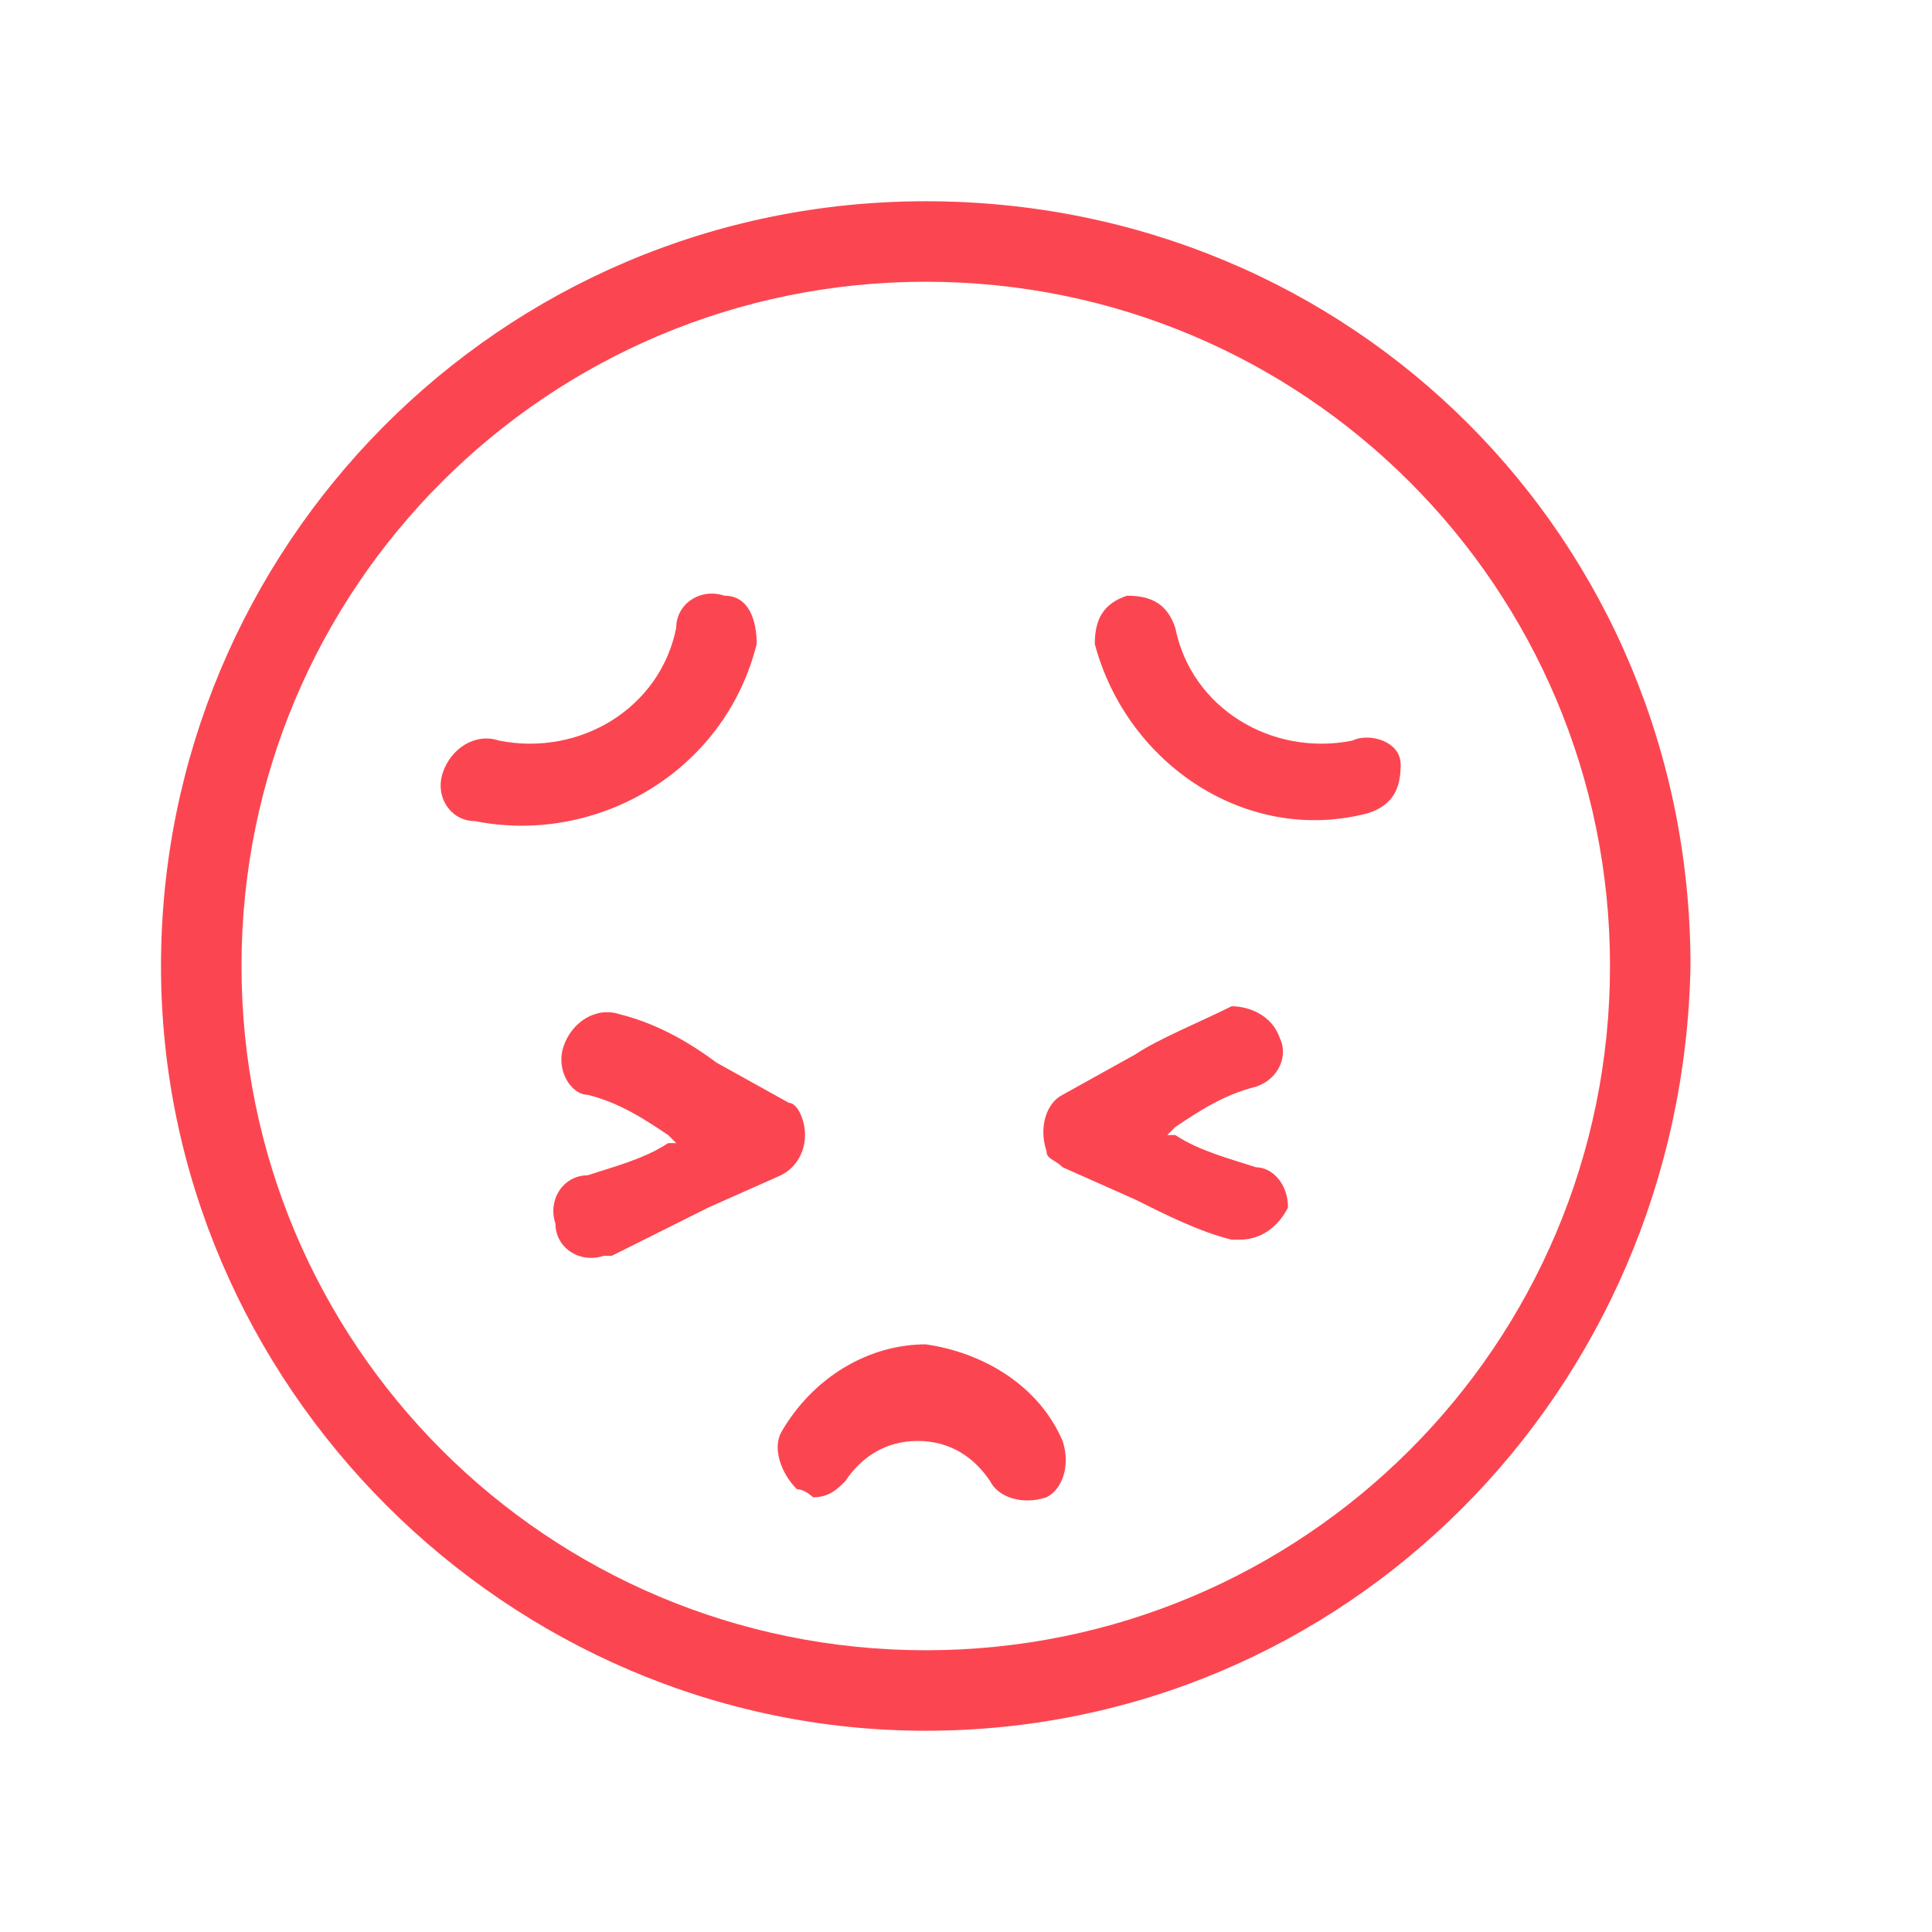
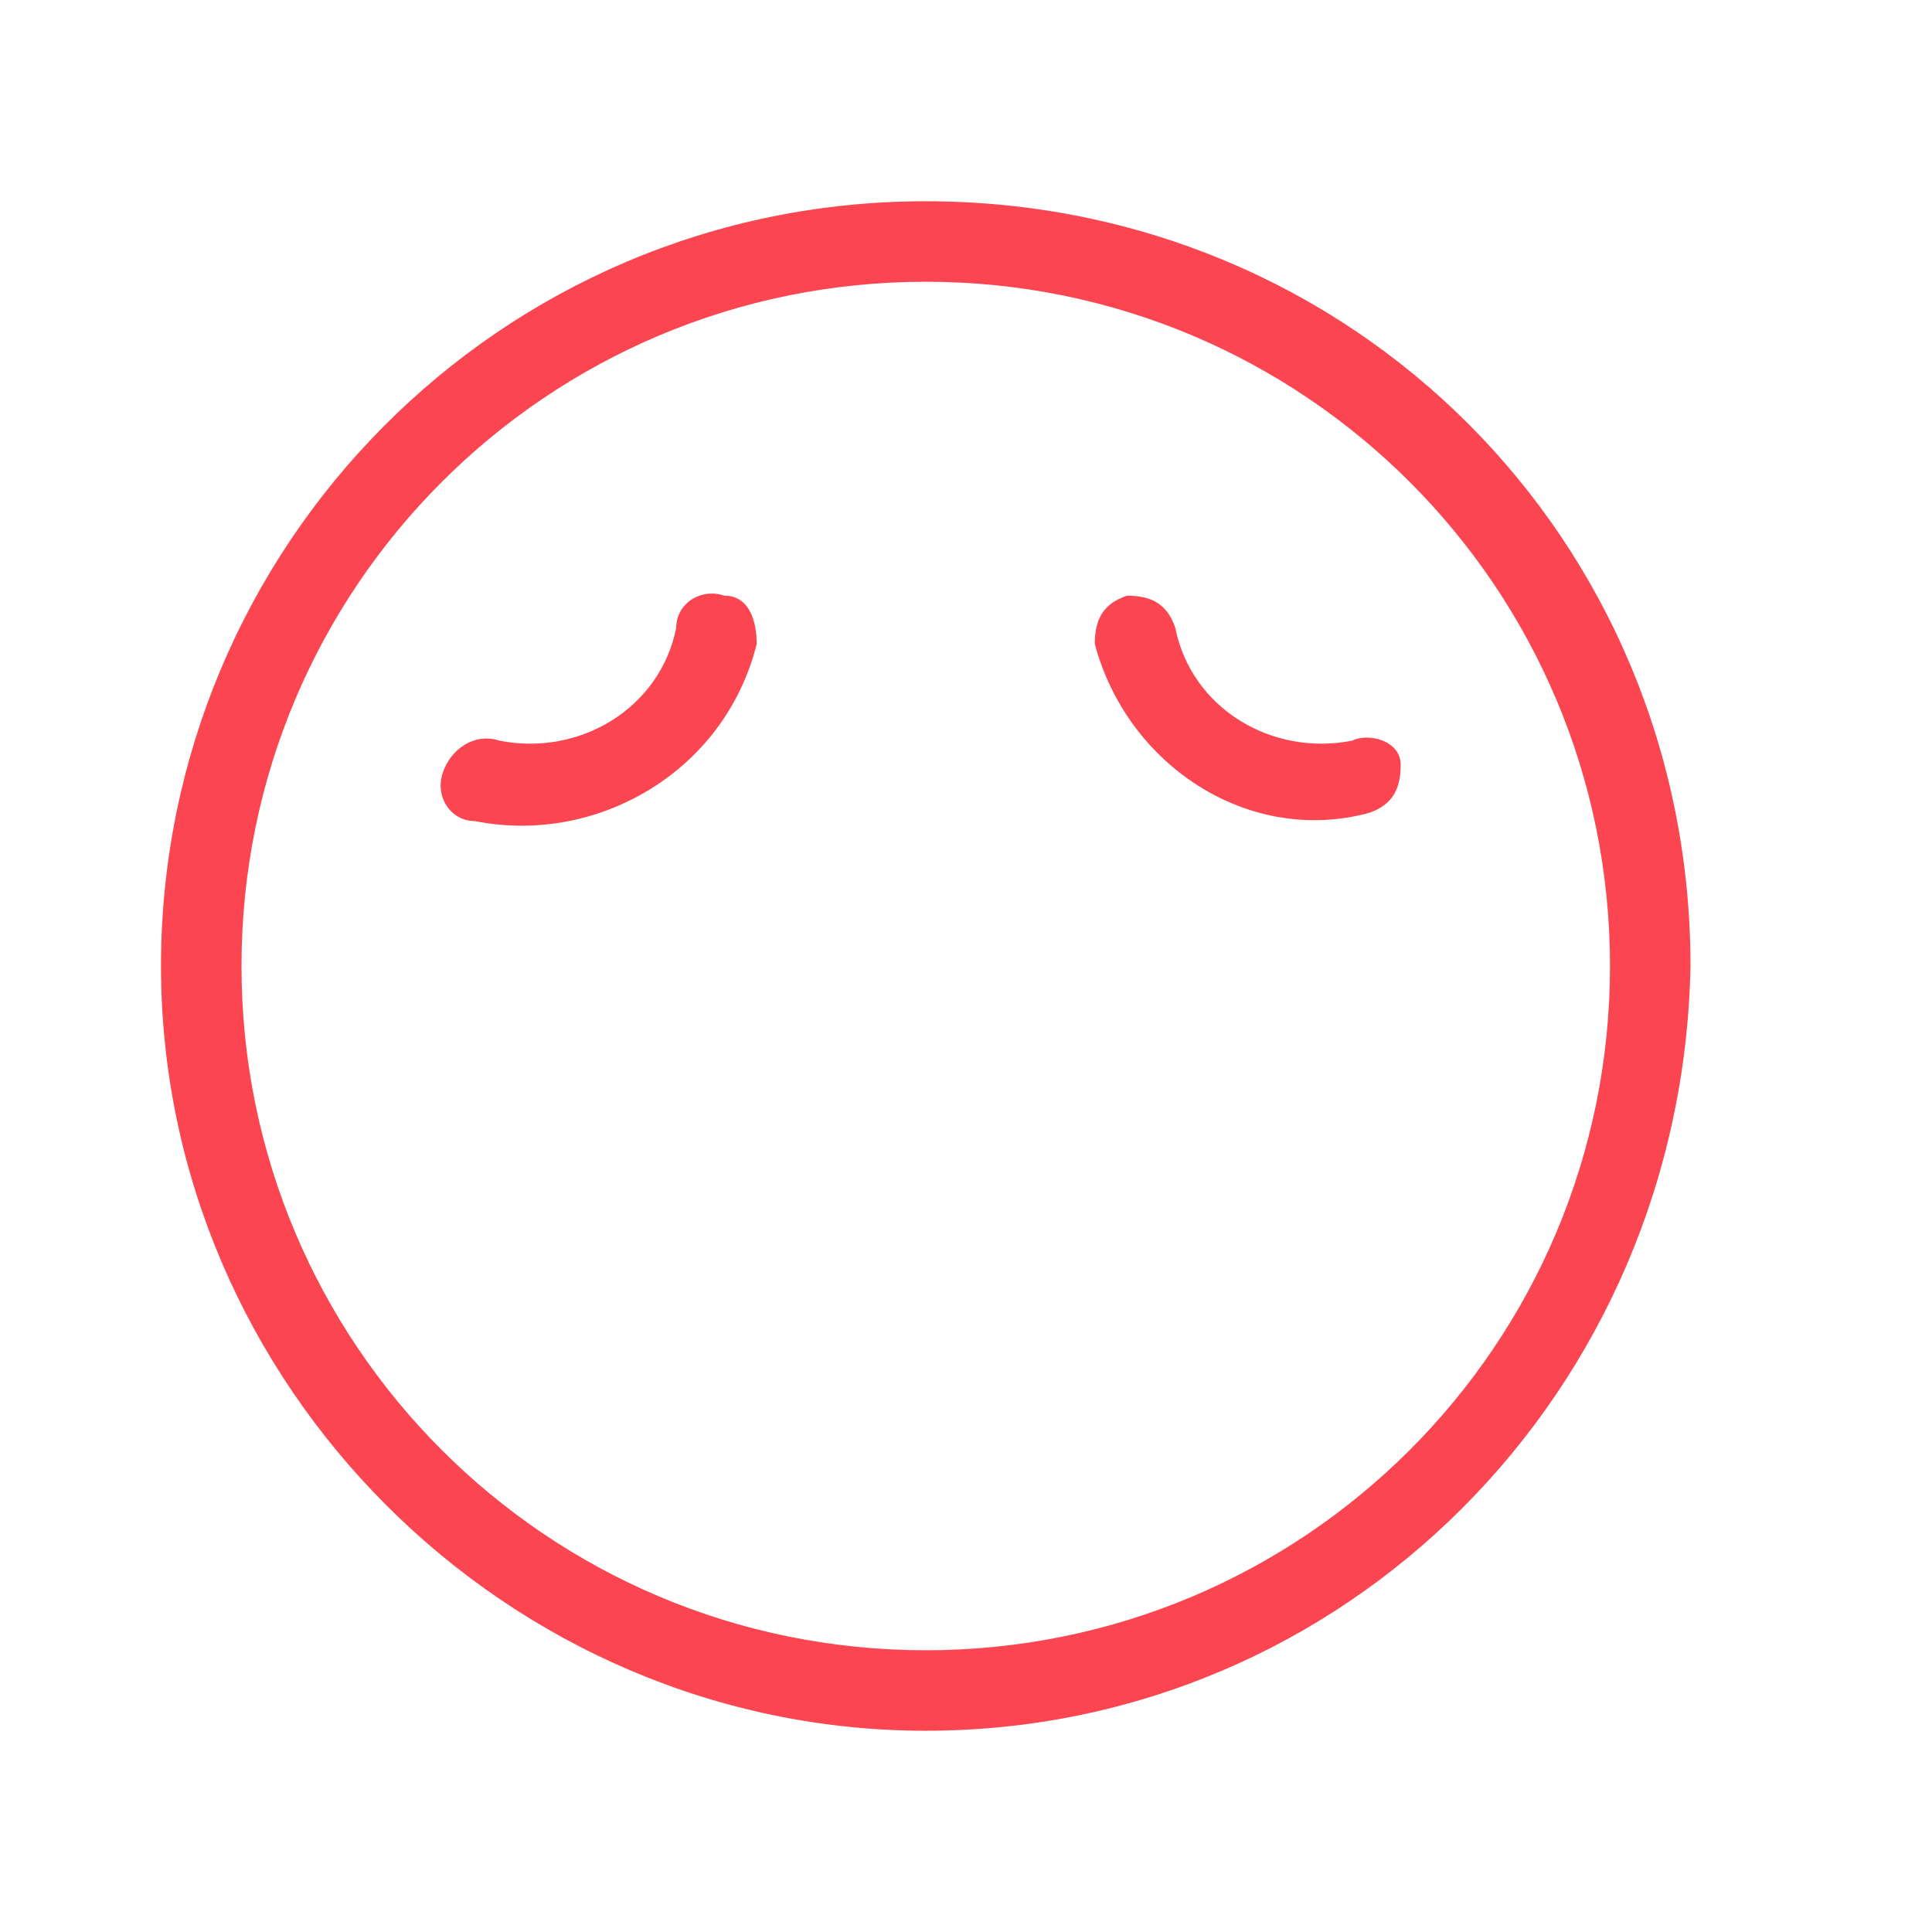
<svg xmlns="http://www.w3.org/2000/svg" version="1.1" id="Layer_1" x="0px" y="0px" viewBox="0 0 24 24" style="enable-background:new 0 0 24 24;" xml:space="preserve">
  <style type="text/css">
	.st0{fill:#fb4651;}
</style>
  <path class="st0" d="M11.5,2.5C6.2,2.5,2,6.8,2,12c0,5.2,4.3,9.5,9.5,9.5c5.2,0,9.4-4.2,9.5-9.5C21,6.7,16.8,2.5,11.5,2.5  C11.5,2.5,11.5,2.5,11.5,2.5z M11.5,20.5c-4.7,0-8.5-3.8-8.5-8.5c0-4.7,3.8-8.5,8.5-8.5c4.7,0,8.5,3.8,8.5,8.5  C20,16.7,16.2,20.5,11.5,20.5z" />
-   <path class="st0" d="M15.6,14.5c-0.3-0.1-0.7-0.2-1-0.4h-0.1l0.1-0.1c0.3-0.2,0.6-0.4,1-0.5c0.3-0.1,0.4-0.4,0.3-0.6  c-0.1-0.3-0.4-0.4-0.6-0.4c-0.4,0.2-0.9,0.4-1.2,0.6l-0.9,0.5c-0.2,0.1-0.3,0.4-0.2,0.7c0,0.1,0.1,0.1,0.2,0.2l0.9,0.4  c0.4,0.2,0.8,0.4,1.2,0.5h0.1c0.3,0,0.5-0.2,0.6-0.4C16,14.7,15.8,14.5,15.6,14.5L15.6,14.5z" />
-   <path class="st0" d="M10,14.1c0-0.2-0.1-0.4-0.2-0.4l-0.9-0.5c-0.4-0.3-0.8-0.5-1.2-0.6c-0.3-0.1-0.6,0.1-0.7,0.4  c-0.1,0.3,0.1,0.6,0.3,0.6c0.4,0.1,0.7,0.3,1,0.5l0.1,0.1H8.3c-0.3,0.2-0.7,0.3-1,0.4c-0.3,0-0.5,0.3-0.4,0.6c0,0.3,0.3,0.5,0.6,0.4  h0.1C8,15.4,8.4,15.2,8.8,15l0.9-0.4C9.9,14.5,10,14.3,10,14.1z" />
  <path class="st0" d="M9.4,8C9.4,7.7,9.3,7.4,9,7.4C8.7,7.3,8.4,7.5,8.4,7.8c-0.2,1-1.2,1.6-2.2,1.4C5.9,9.1,5.6,9.3,5.5,9.6  c-0.1,0.3,0.1,0.6,0.4,0.6C7.4,10.5,9,9.6,9.4,8C9.4,8,9.4,8,9.4,8z" />
  <path class="st0" d="M16.8,9.2c-1,0.2-2-0.4-2.2-1.4c-0.1-0.3-0.3-0.4-0.6-0.4c-0.3,0.1-0.4,0.3-0.4,0.6c0.4,1.5,1.9,2.5,3.4,2.1  c0,0,0,0,0,0c0.3-0.1,0.4-0.3,0.4-0.6S17,9.1,16.8,9.2L16.8,9.2z" />
-   <path class="st0" d="M11.5,16.7L11.5,16.7c-0.7,0-1.4,0.4-1.8,1.1c-0.1,0.2,0,0.5,0.2,0.7c0.1,0,0.2,0.1,0.2,0.1  c0.2,0,0.3-0.1,0.4-0.2c0.2-0.3,0.5-0.5,0.9-0.5l0,0c0.4,0,0.7,0.2,0.9,0.5c0.1,0.2,0.4,0.3,0.7,0.2c0.2-0.1,0.3-0.4,0.2-0.7  C12.9,17.2,12.2,16.8,11.5,16.7z" />
</svg>